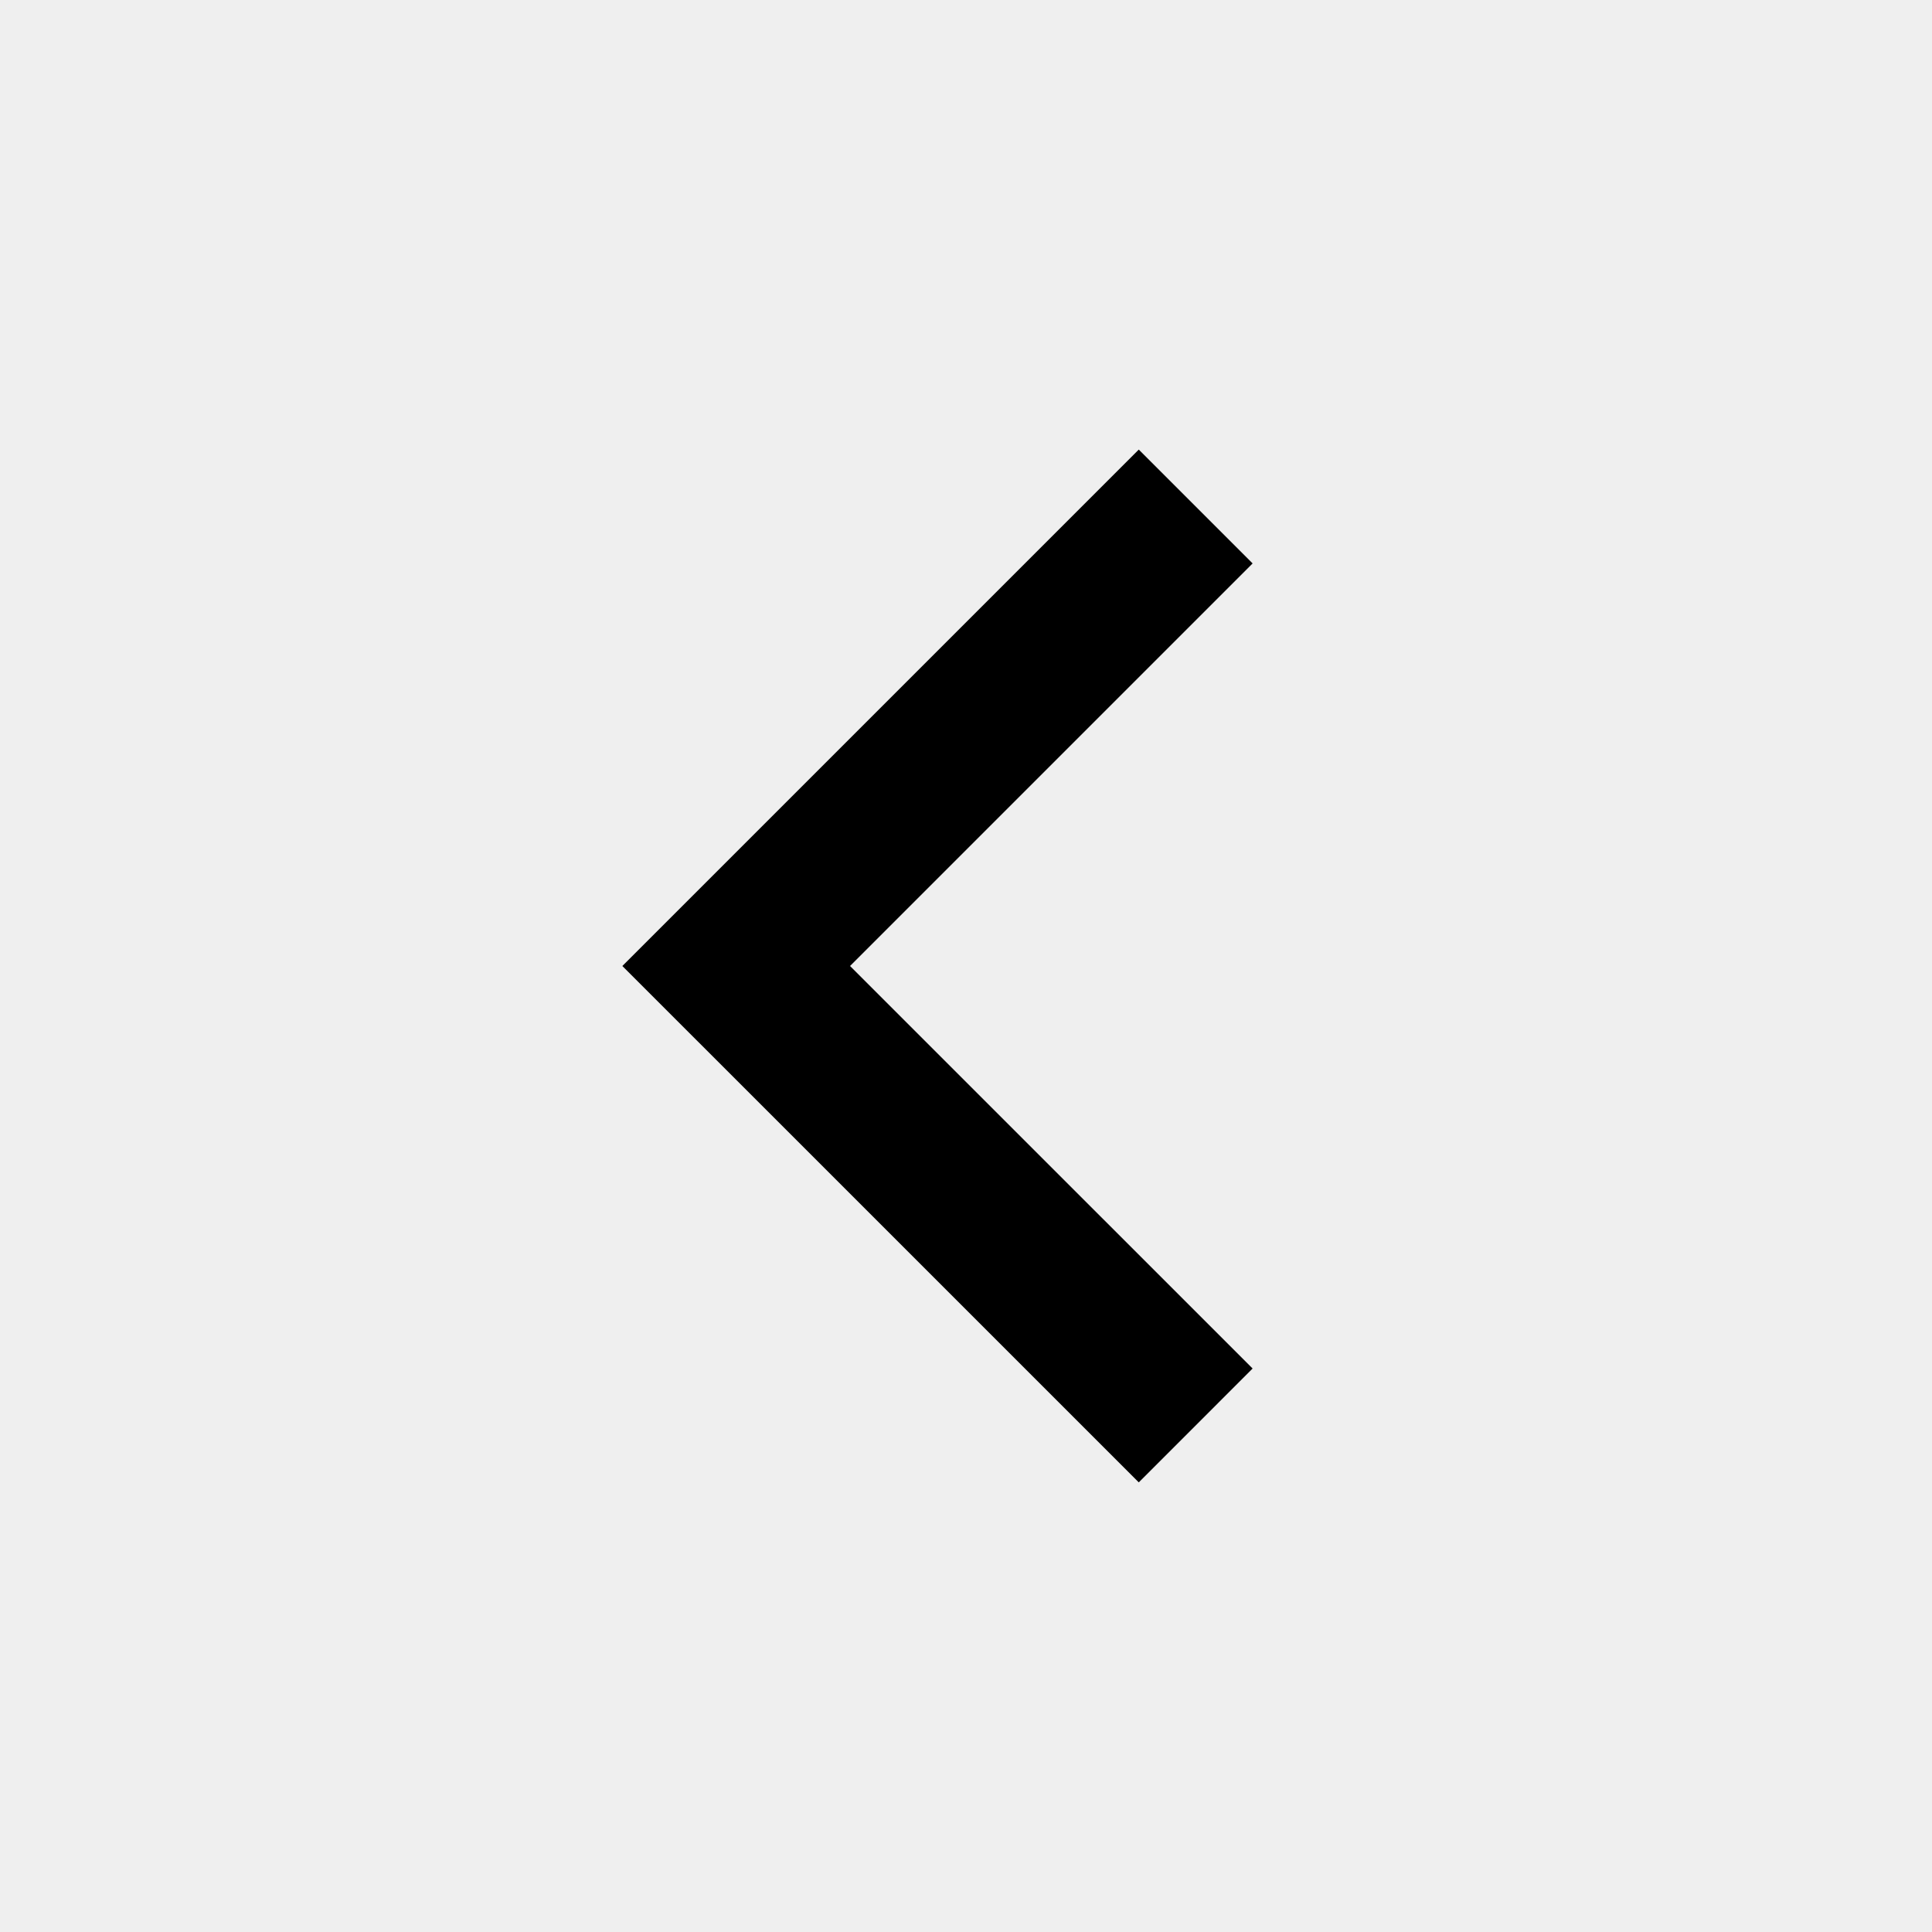
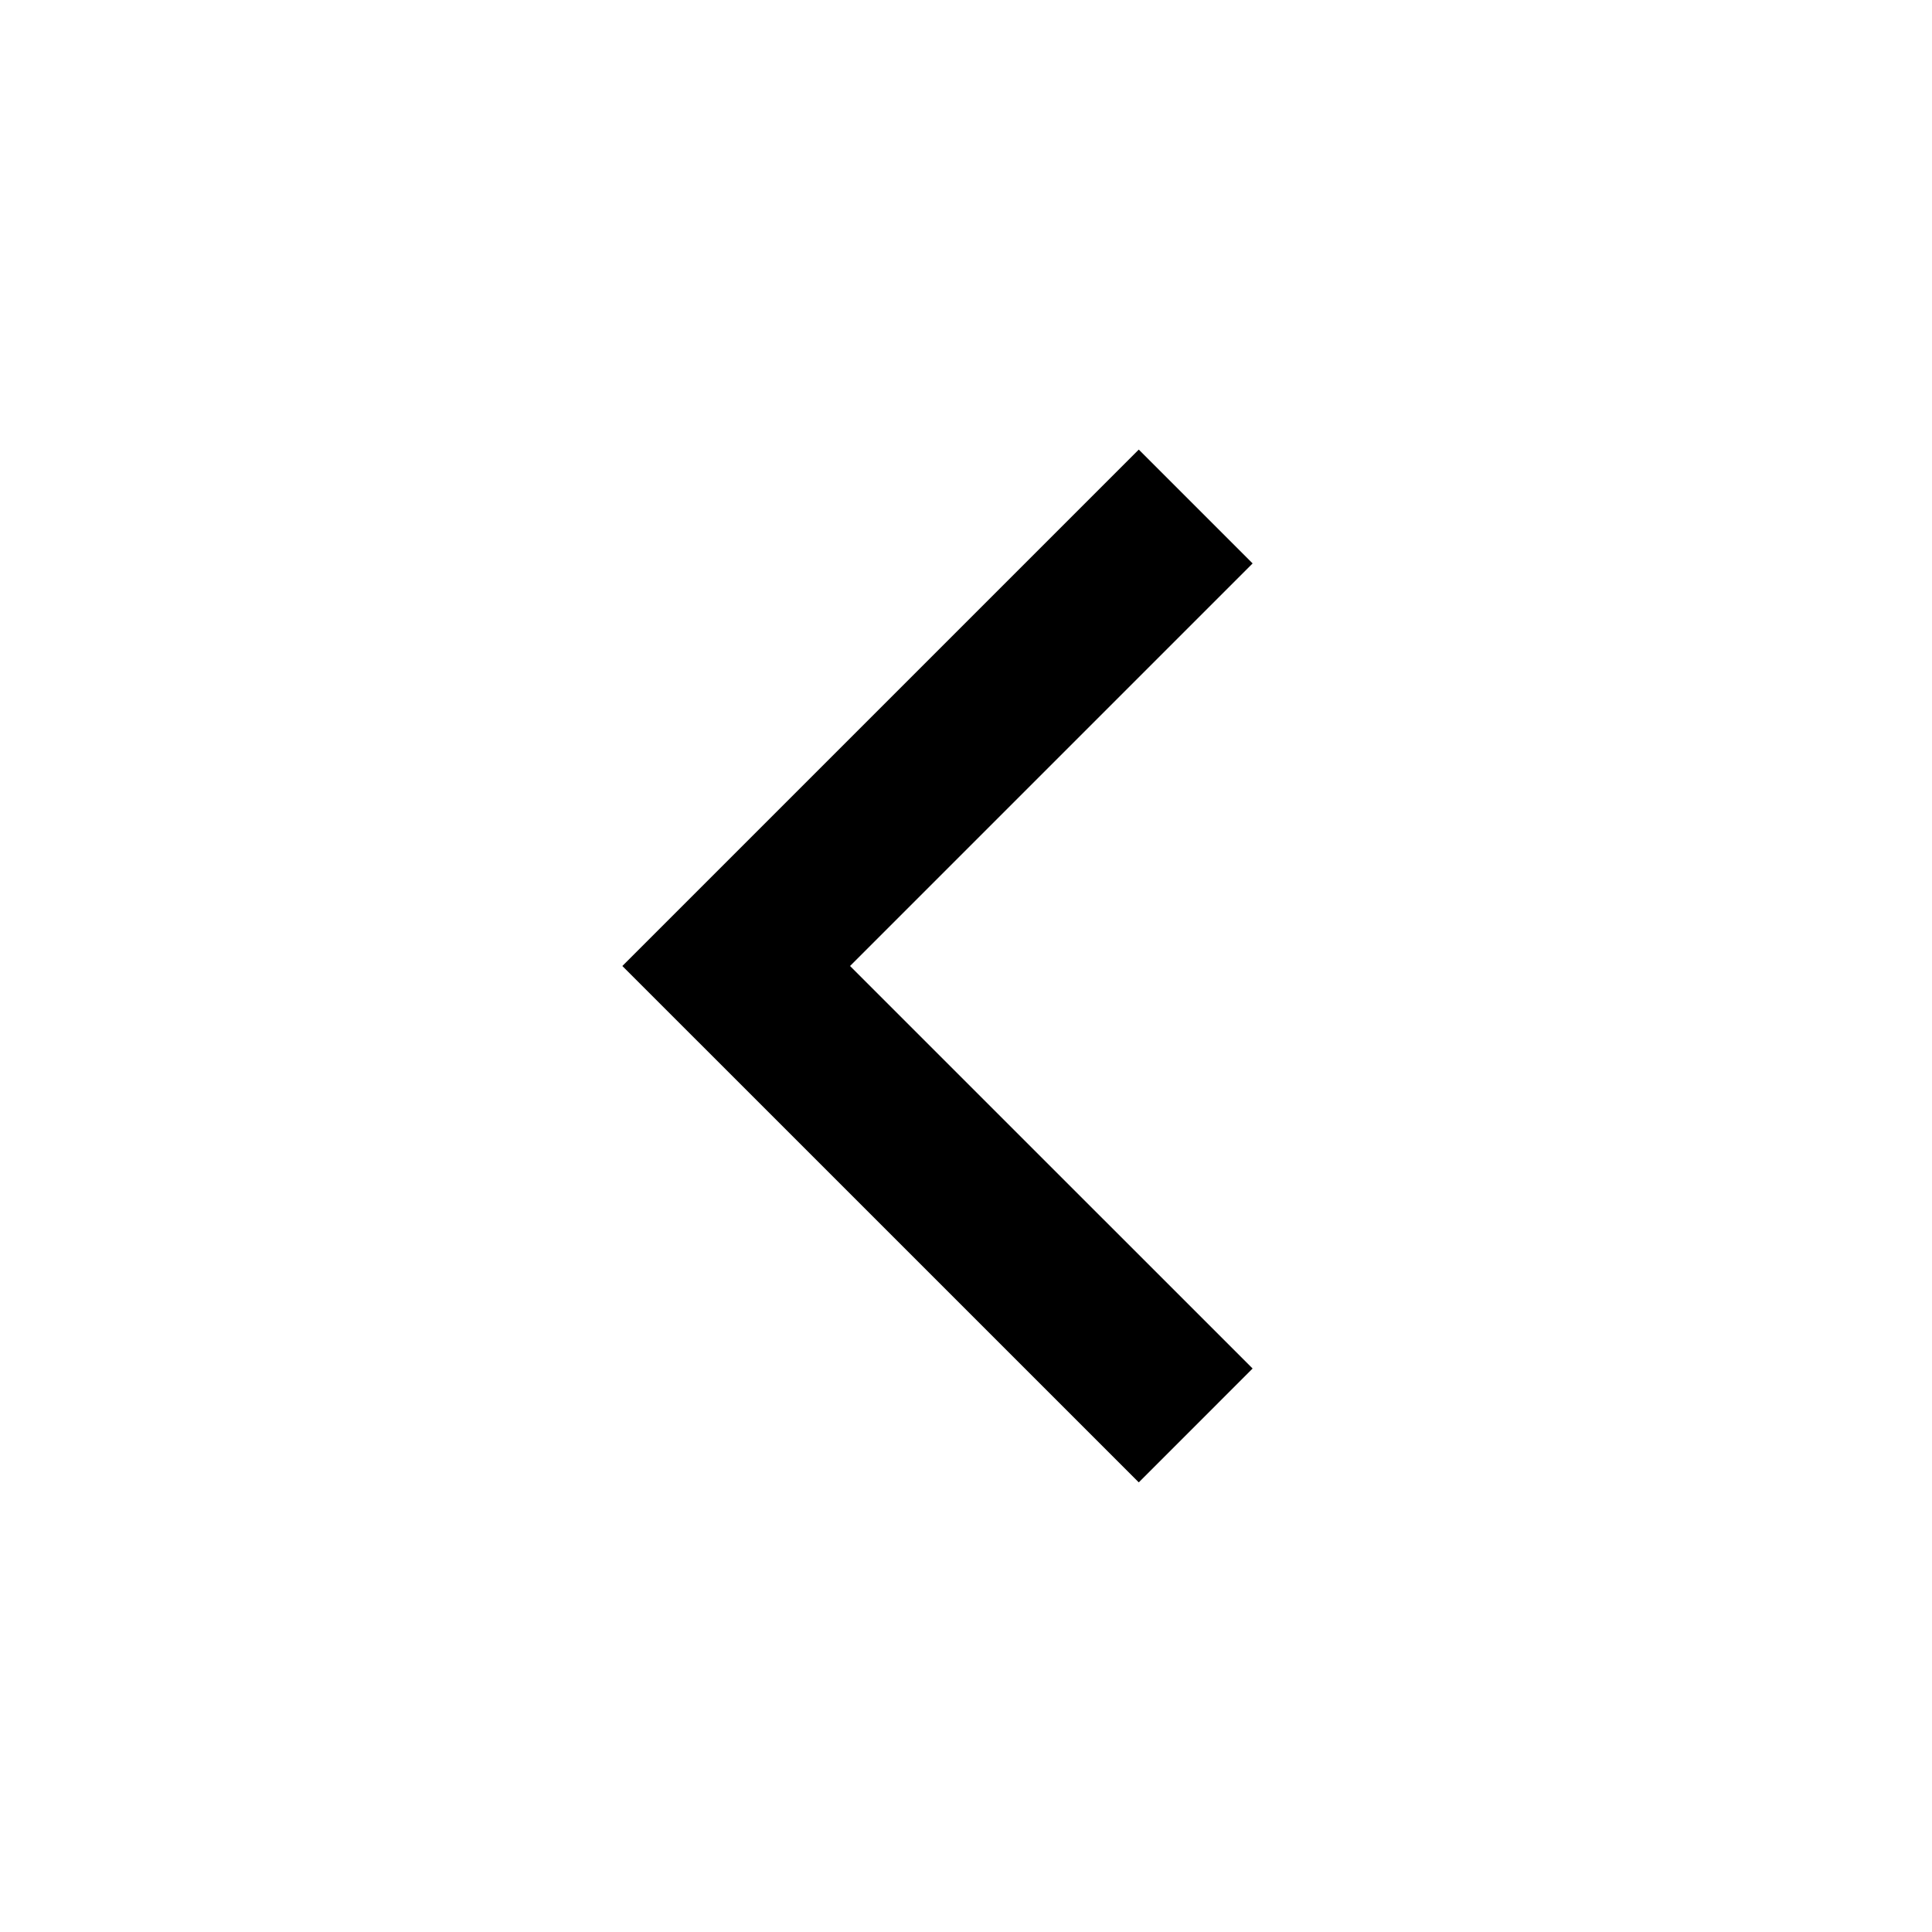
<svg xmlns="http://www.w3.org/2000/svg" width="36" height="36" viewBox="0 0 36 36">
  <g id="Group_28565" data-name="Group 28565" transform="translate(-297.103 -3.131)">
-     <rect id="Rectangle_2919" data-name="Rectangle 2919" width="36" height="36" transform="translate(297.103 3.131)" fill="#efefef" />
    <g id="Group_28558" data-name="Group 28558" transform="translate(-71.377 -436.351)">
      <path id="Path_2227" data-name="Path 2227" d="M0,0,8.562,8.561,0,17.123" transform="translate(390.76 466.043) rotate(180)" fill="none" stroke="#000" stroke-width="3" />
    </g>
  </g>
</svg>